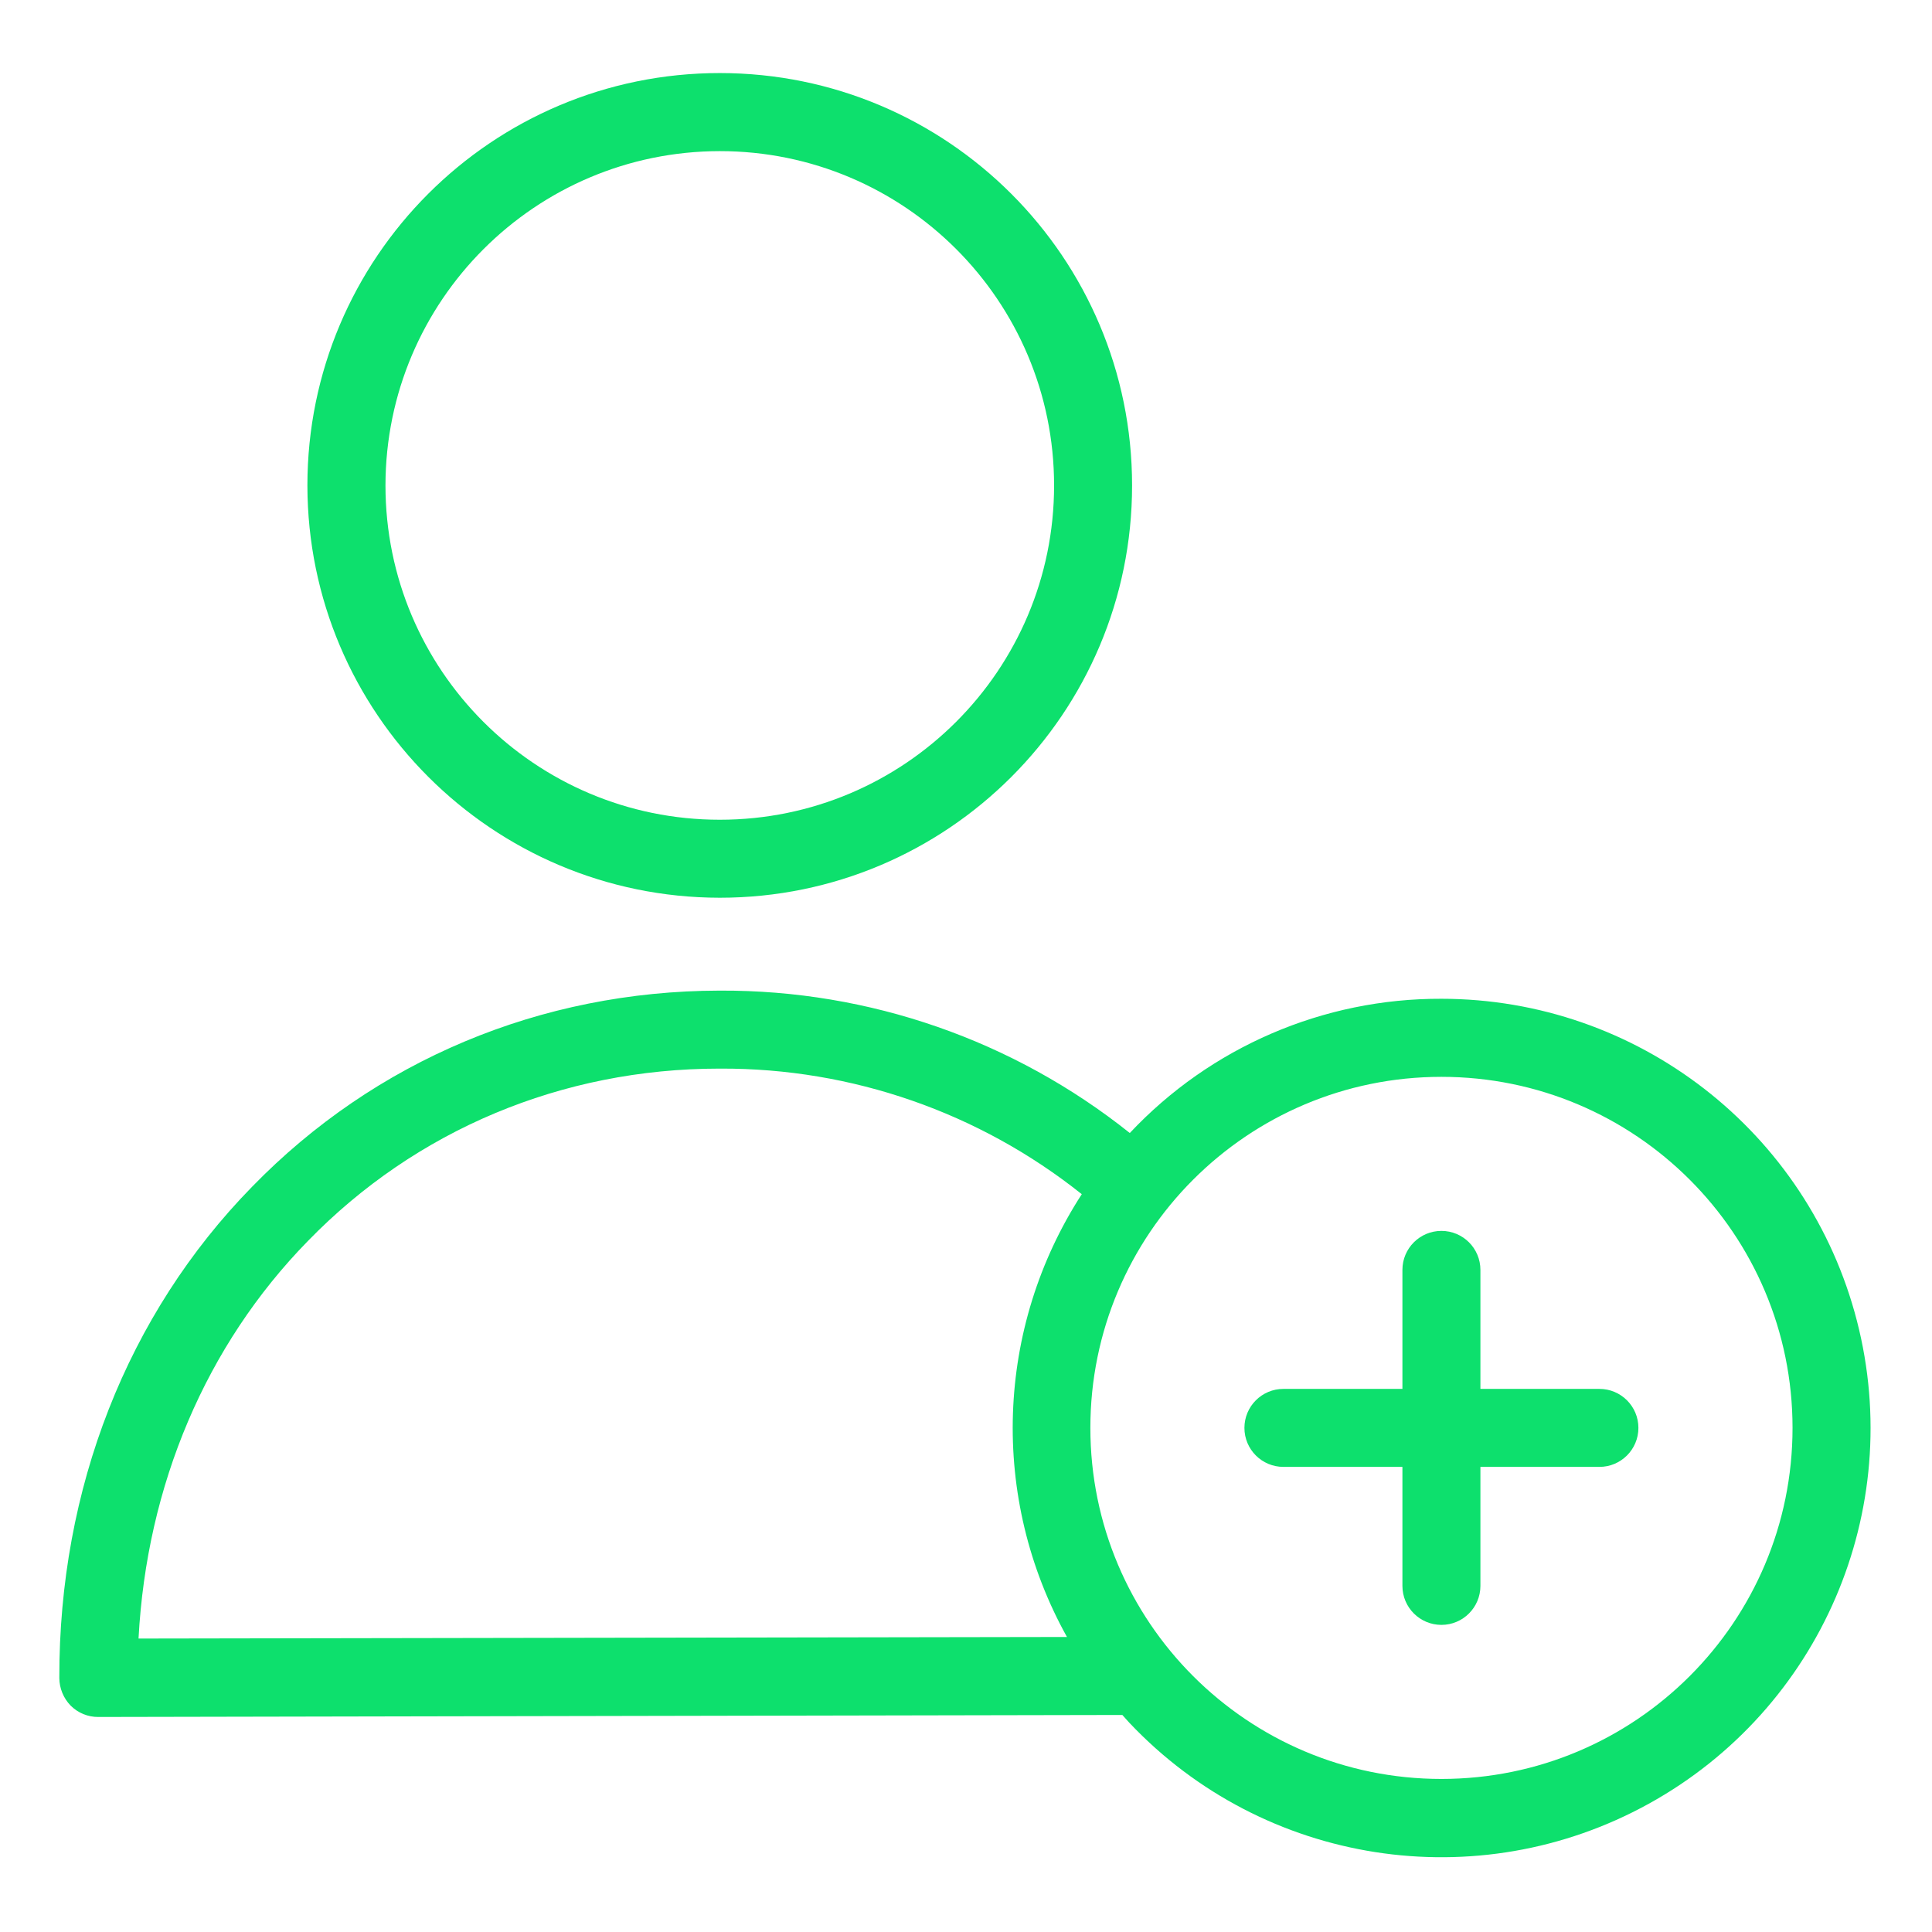
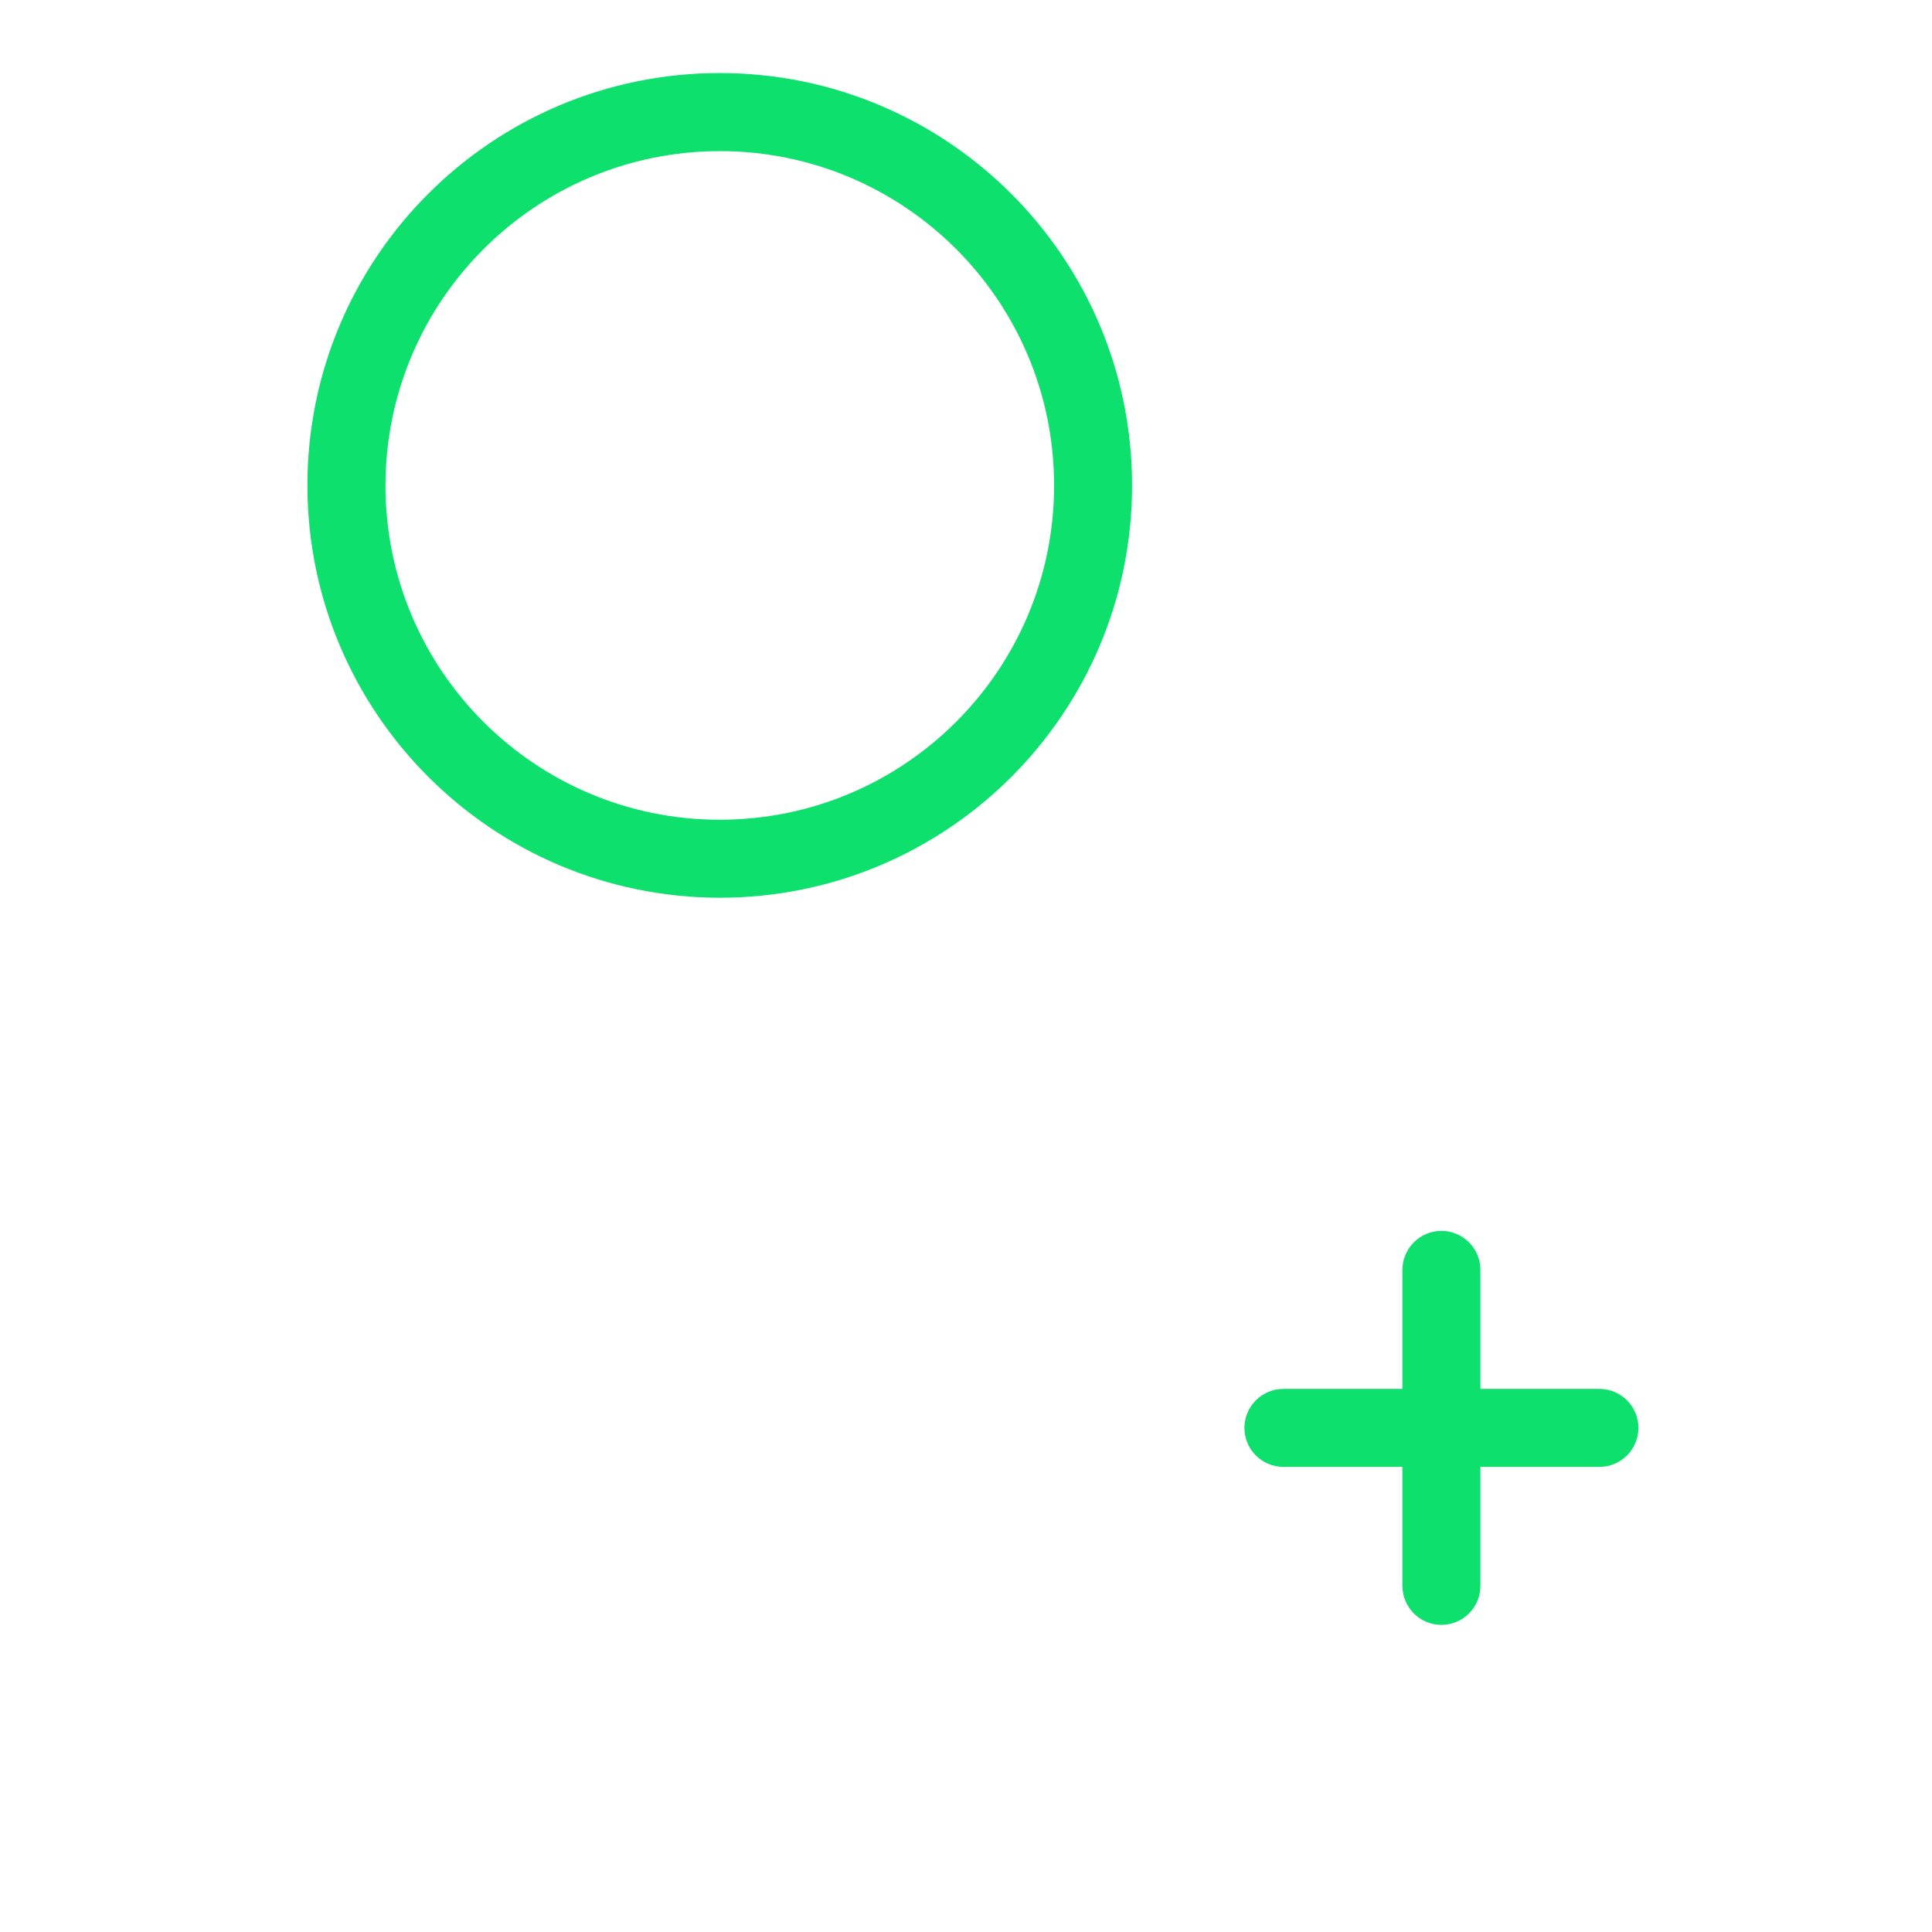
<svg xmlns="http://www.w3.org/2000/svg" width="27" height="27" viewBox="0 0 27 27" fill="none">
-   <path d="M20.144 13.958C18.495 13.952 16.918 14.632 15.789 15.834C14.165 14.538 12.147 13.836 10.07 13.844H10.053C7.557 13.849 5.24 14.82 3.522 16.586C1.778 18.369 0.824 20.805 0.829 23.45C0.83 23.594 0.887 23.733 0.987 23.836C1.09 23.939 1.229 23.996 1.374 23.995L15.685 23.967C15.718 24.006 15.75 24.038 15.783 24.076C17.662 26.065 20.648 26.53 23.043 25.207C25.438 23.884 26.634 21.109 25.951 18.46C25.268 15.811 22.88 13.959 20.144 13.958ZM1.936 22.899C2.05 20.756 2.879 18.799 4.302 17.344C5.812 15.79 7.856 14.934 10.053 14.934H10.07C11.903 14.927 13.684 15.546 15.118 16.689C13.91 18.555 13.83 20.935 14.911 22.877L1.936 22.899ZM20.144 24.861C17.434 24.861 15.238 22.665 15.238 19.955C15.238 17.245 17.434 15.049 20.144 15.049C22.854 15.049 25.051 17.245 25.051 19.955C25.051 22.665 22.854 24.861 20.144 24.861Z" fill="#0DE06D" />
  <path d="M10.059 12.546C13.241 12.546 15.821 9.966 15.821 6.784C15.821 3.601 13.241 1.021 10.059 1.021C6.876 1.021 4.296 3.601 4.296 6.784C4.299 9.965 6.878 12.543 10.059 12.546ZM10.059 2.112C12.639 2.112 14.731 4.204 14.731 6.784C14.731 9.364 12.639 11.456 10.059 11.456C7.478 11.456 5.387 9.364 5.387 6.784C5.39 4.205 7.48 2.115 10.059 2.112Z" fill="#0DE06D" />
  <path d="M22.352 19.41H20.689V17.747C20.689 17.446 20.445 17.202 20.144 17.202C19.843 17.202 19.599 17.446 19.599 17.747V19.41H17.936C17.635 19.41 17.391 19.654 17.391 19.955C17.391 20.256 17.635 20.5 17.936 20.5H19.599V22.163C19.599 22.464 19.843 22.708 20.144 22.708C20.445 22.708 20.689 22.464 20.689 22.163V20.5H22.352C22.653 20.5 22.897 20.256 22.897 19.955C22.897 19.654 22.653 19.41 22.352 19.41Z" fill="#0DE06D" />
</svg>